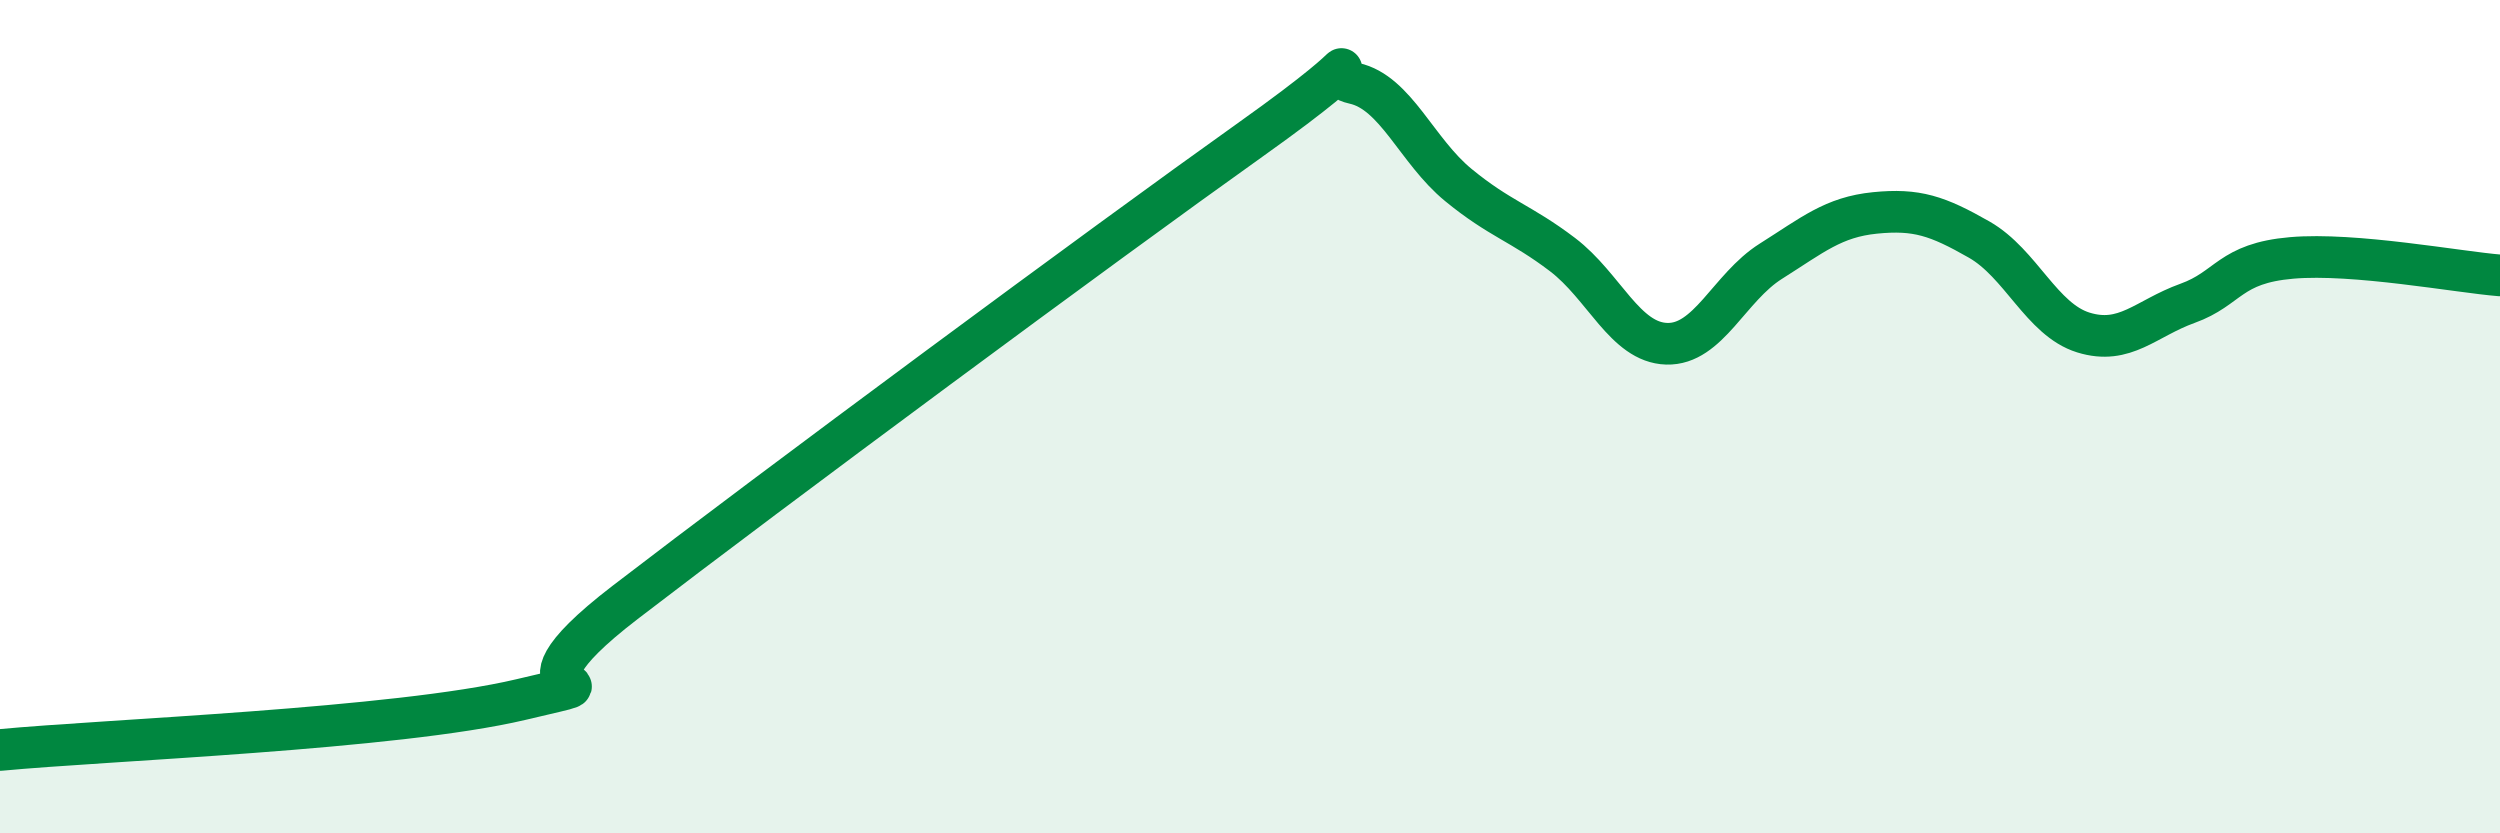
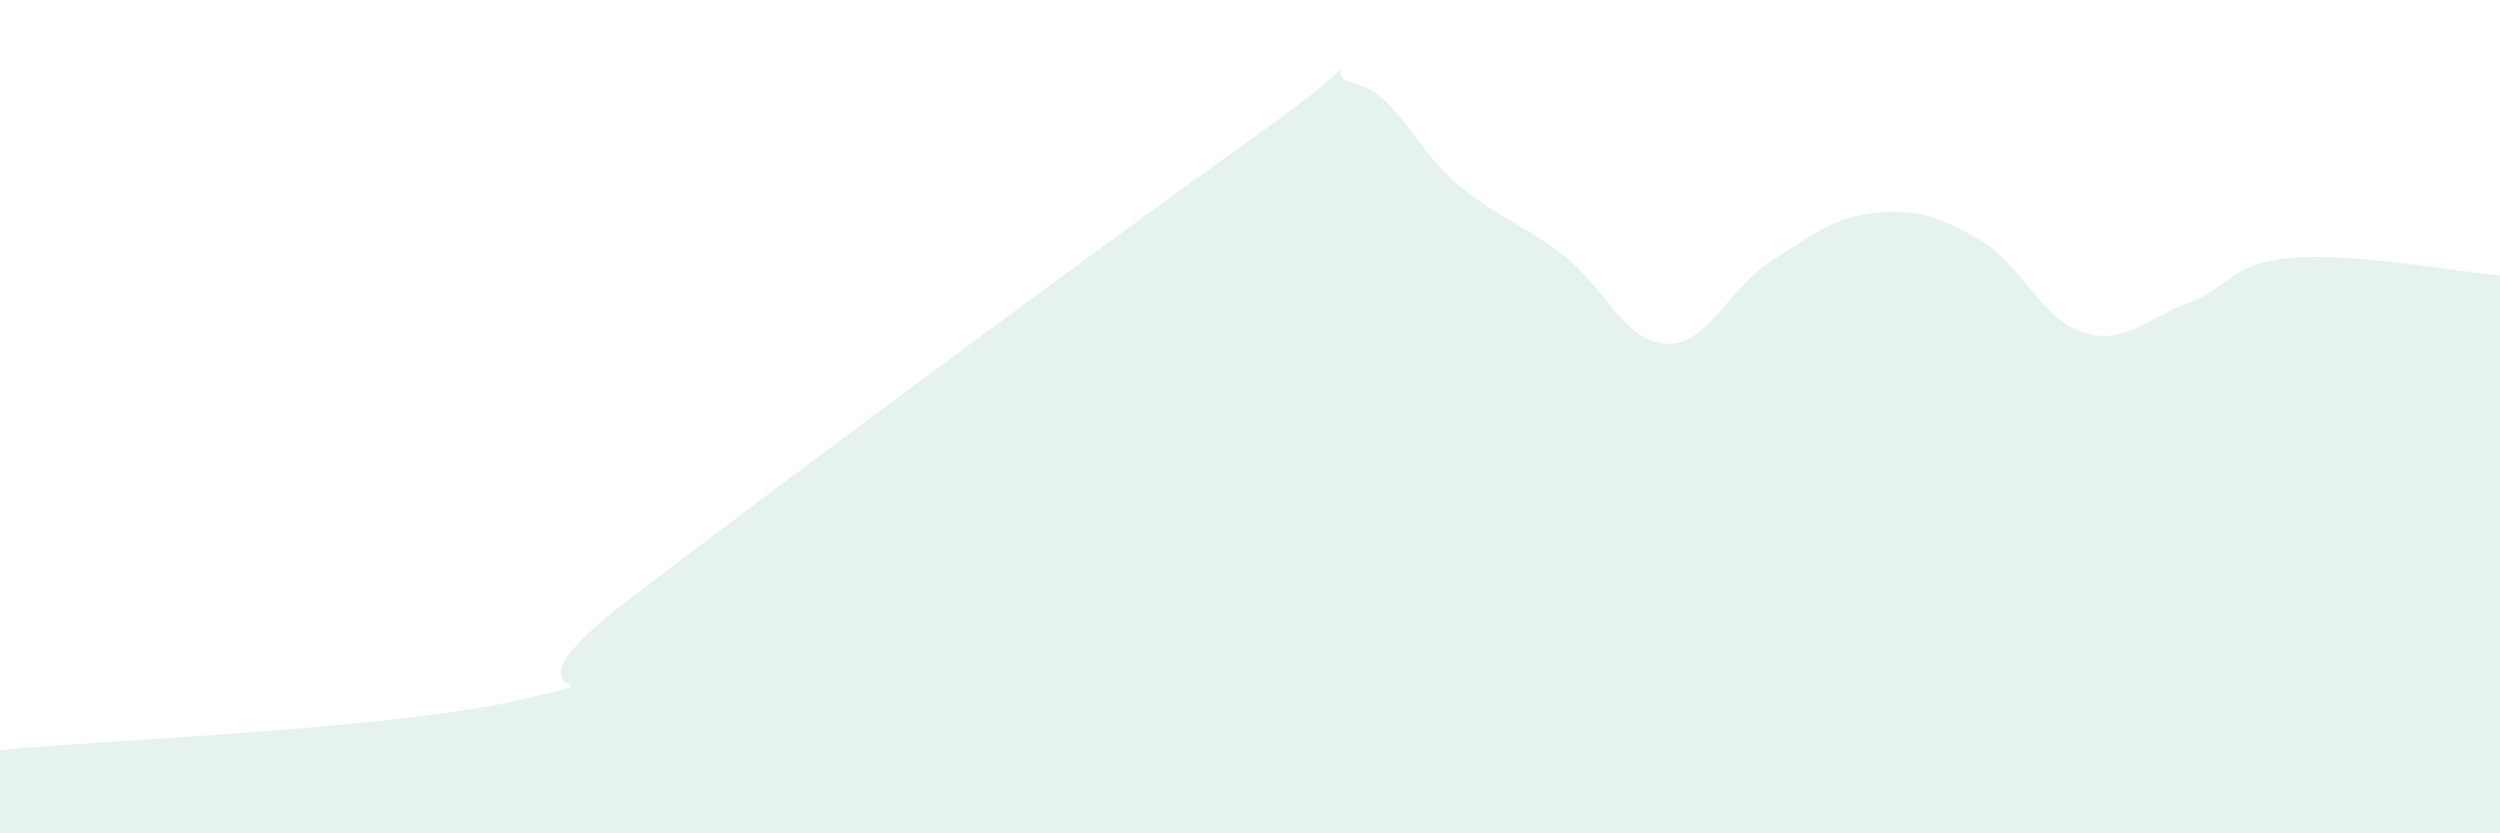
<svg xmlns="http://www.w3.org/2000/svg" width="60" height="20" viewBox="0 0 60 20">
  <path d="M 0,18 C 2.5,17.76 9.5,17.5 12.5,16.79 C 15.5,16.08 11.5,17.15 15,14.46 C 18.5,11.77 26.5,5.85 30,3.36 C 33.5,0.87 31.5,1.78 32.5,2 C 33.5,2.22 34,3.62 35,4.44 C 36,5.26 36.5,5.35 37.5,6.11 C 38.5,6.87 39,8.22 40,8.25 C 41,8.28 41.5,6.9 42.5,6.27 C 43.5,5.64 44,5.21 45,5.11 C 46,5.01 46.5,5.18 47.5,5.75 C 48.5,6.32 49,7.67 50,7.98 C 51,8.29 51.5,7.64 52.5,7.28 C 53.5,6.92 53.5,6.32 55,6.19 C 56.5,6.06 59,6.53 60,6.61L60 20L0 20Z" fill="#008740" opacity="0.1" stroke-linecap="round" stroke-linejoin="round" />
-   <path d="M 0,18 C 2.5,17.76 9.5,17.5 12.5,16.79 C 15.5,16.08 11.5,17.15 15,14.46 C 18.5,11.77 26.5,5.85 30,3.36 C 33.5,0.87 31.5,1.78 32.5,2 C 33.5,2.22 34,3.62 35,4.44 C 36,5.26 36.5,5.35 37.5,6.11 C 38.5,6.87 39,8.22 40,8.25 C 41,8.28 41.5,6.9 42.5,6.27 C 43.5,5.64 44,5.21 45,5.11 C 46,5.01 46.5,5.18 47.5,5.75 C 48.5,6.32 49,7.67 50,7.98 C 51,8.29 51.5,7.64 52.5,7.28 C 53.5,6.92 53.5,6.32 55,6.19 C 56.5,6.06 59,6.53 60,6.61" stroke="#008740" stroke-width="1" fill="none" stroke-linecap="round" stroke-linejoin="round" />
</svg>